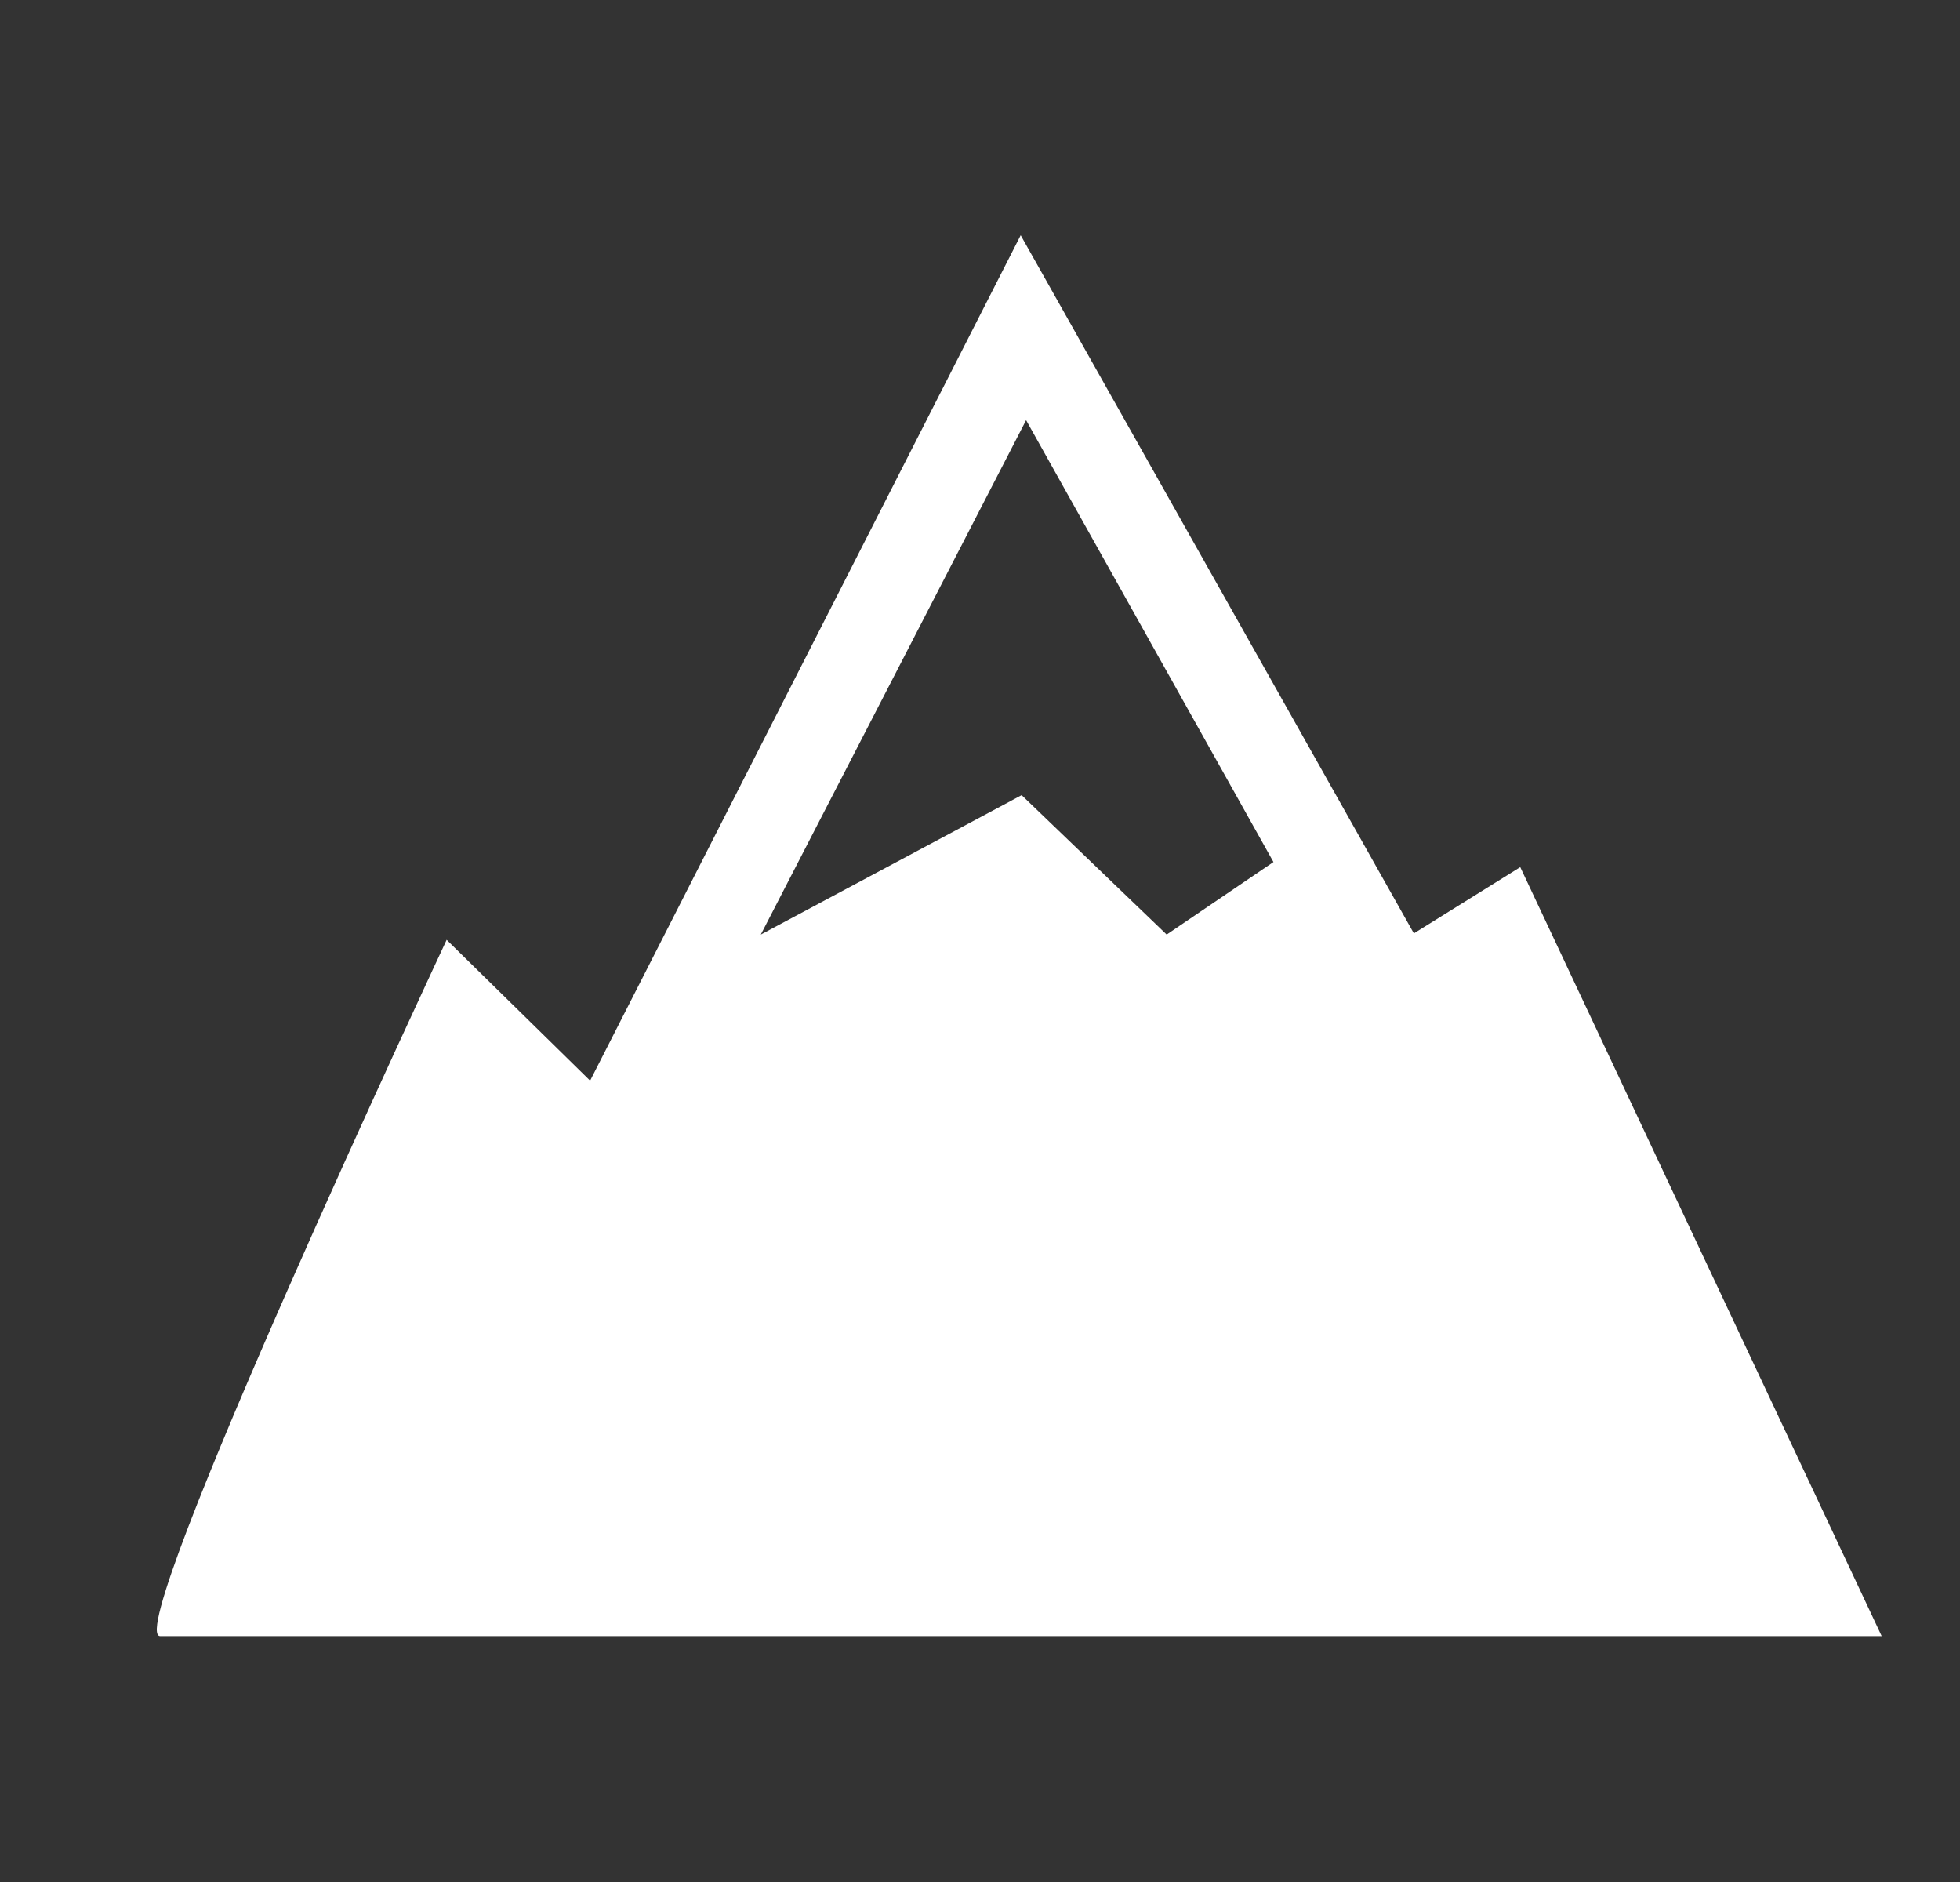
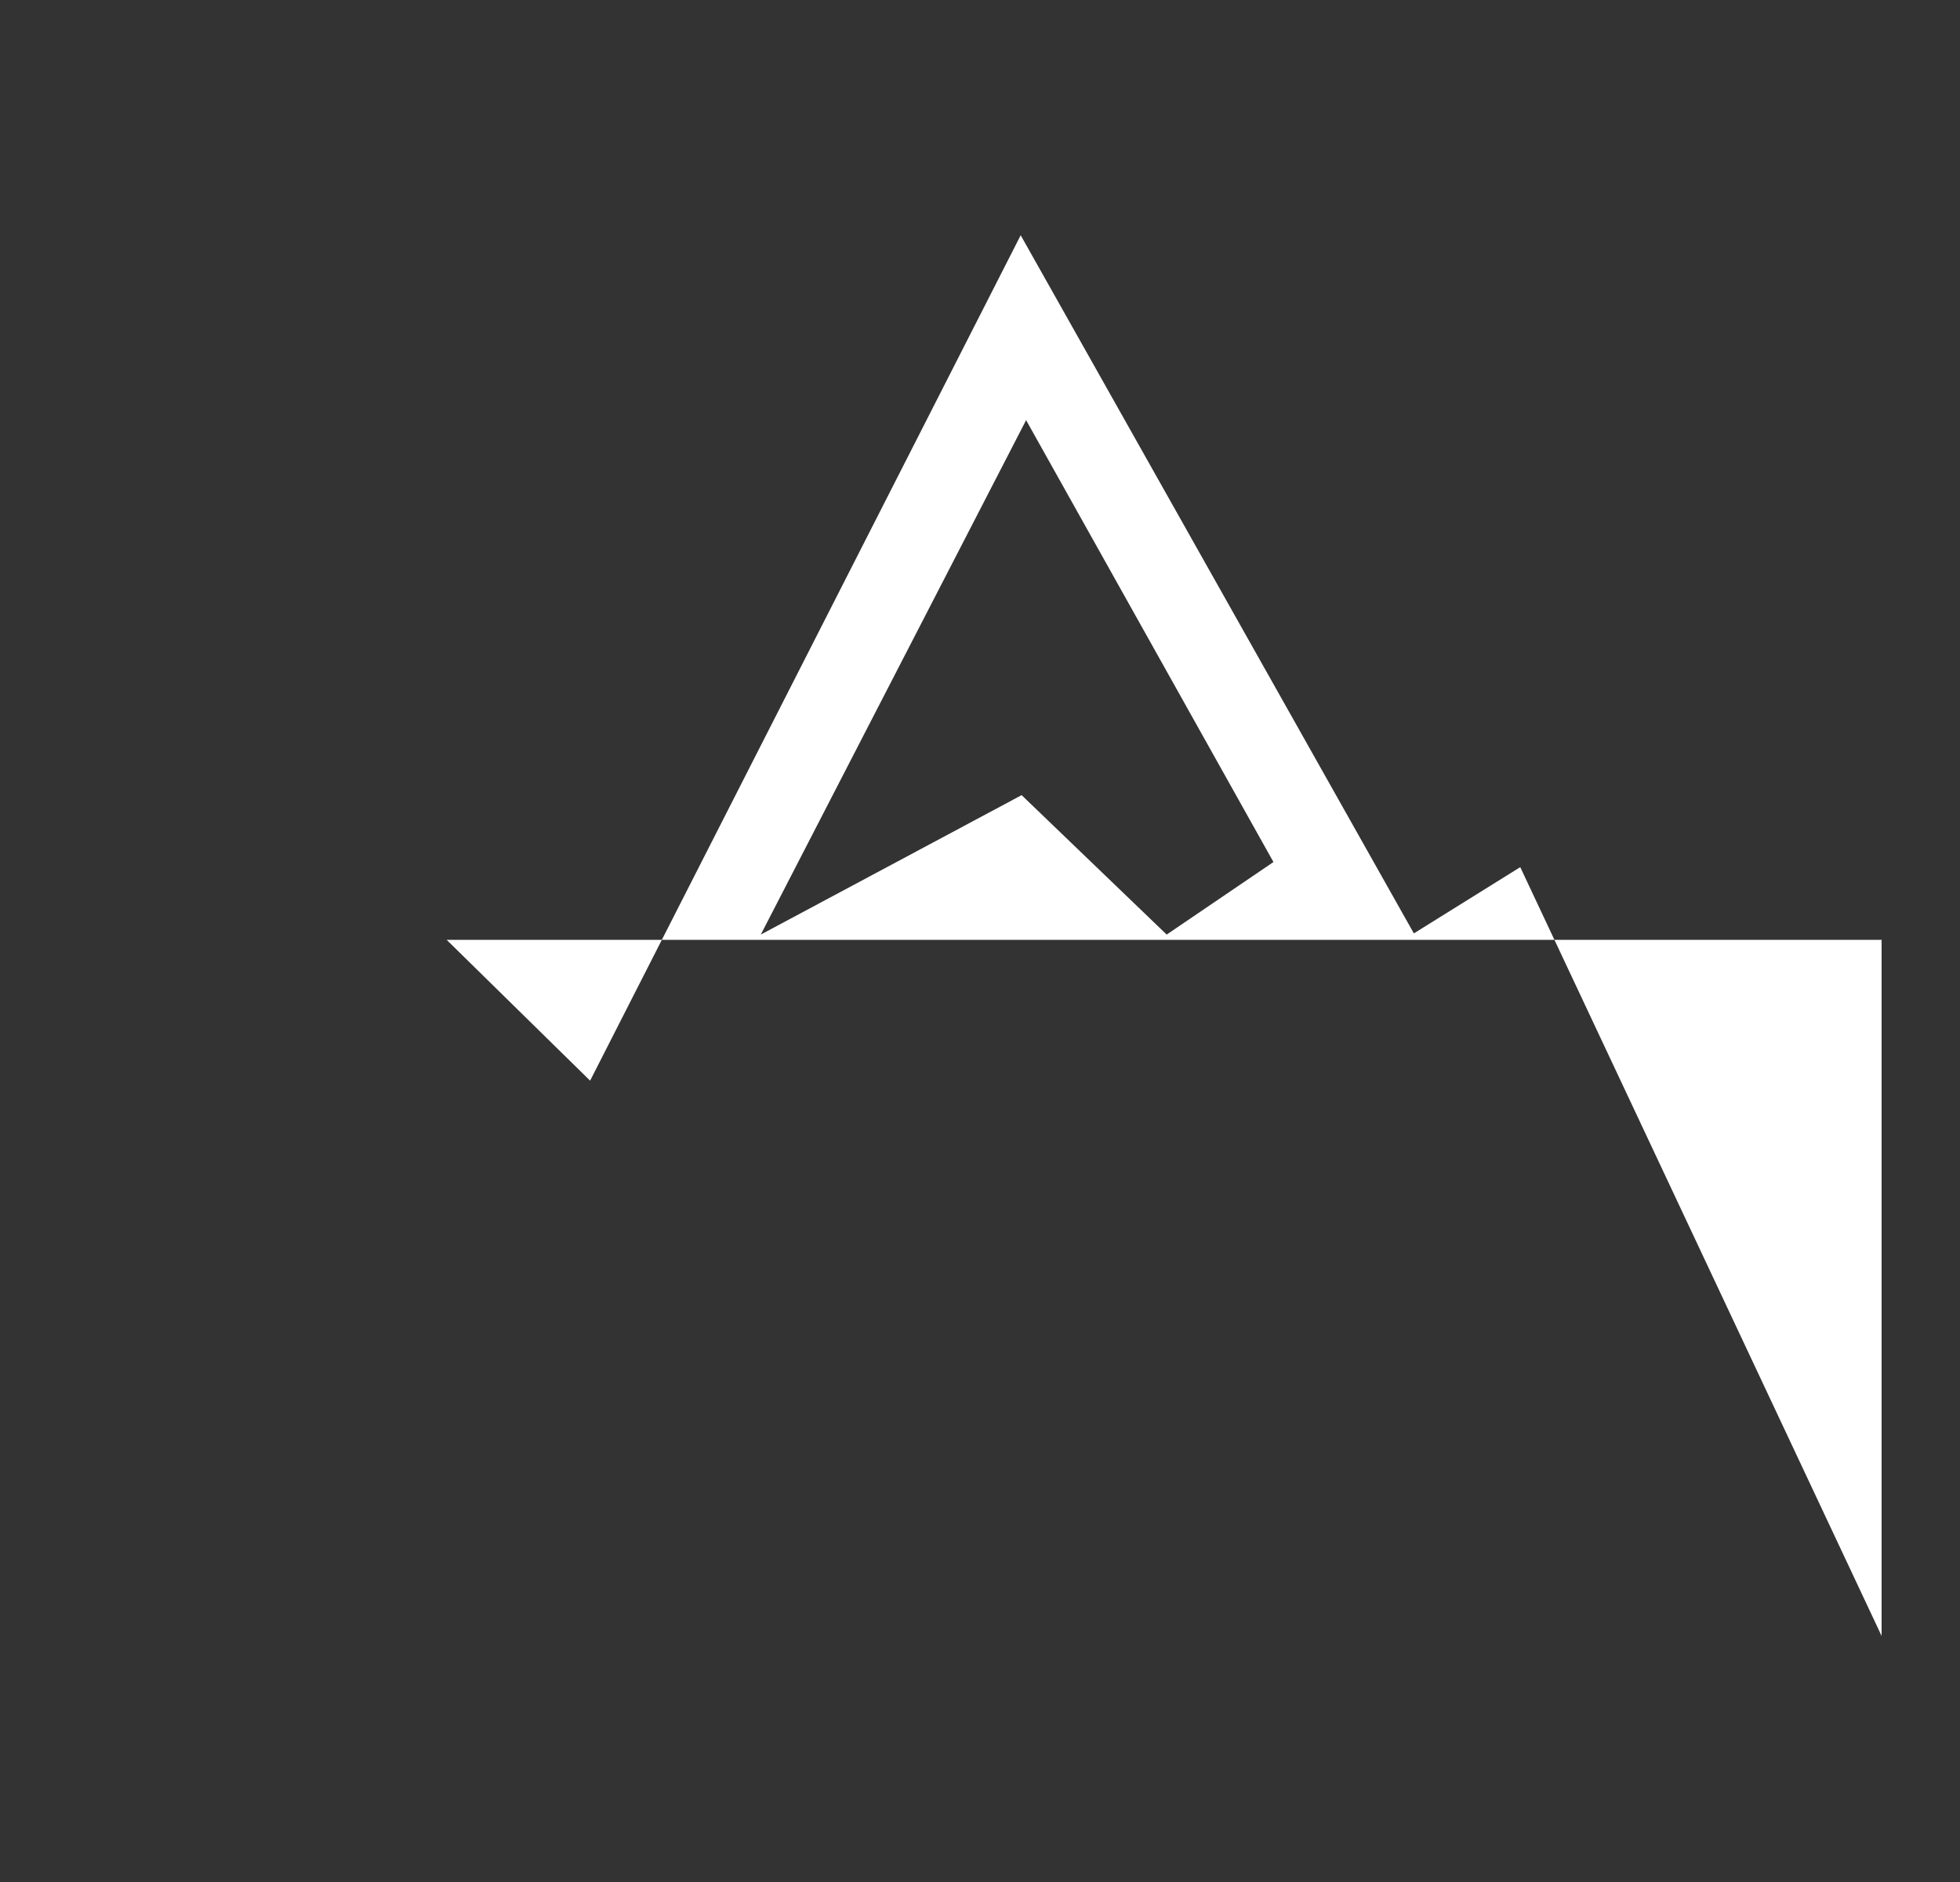
<svg xmlns="http://www.w3.org/2000/svg" width="25" height="24" viewBox="0 0 25 24" fill="none">
  <rect x="0" y="0" width="25" height="24" fill="#333333" stroke="none" />
-   <path fill-rule="evenodd" clip-rule="evenodd" d="M13.019 3L7.527 13.781L5.697 11.985C5.697 11.985 1.535 20.864 2.043 20.864H24V20.862L19.391 11.058L18.034 11.903L13.019 3ZM9.704 11.918L13.088 5.358L16.243 10.993L14.881 11.918L13.031 10.14L9.704 11.918Z" fill="white" />
+   <path fill-rule="evenodd" clip-rule="evenodd" d="M13.019 3L7.527 13.781L5.697 11.985H24V20.862L19.391 11.058L18.034 11.903L13.019 3ZM9.704 11.918L13.088 5.358L16.243 10.993L14.881 11.918L13.031 10.14L9.704 11.918Z" fill="white" />
</svg>